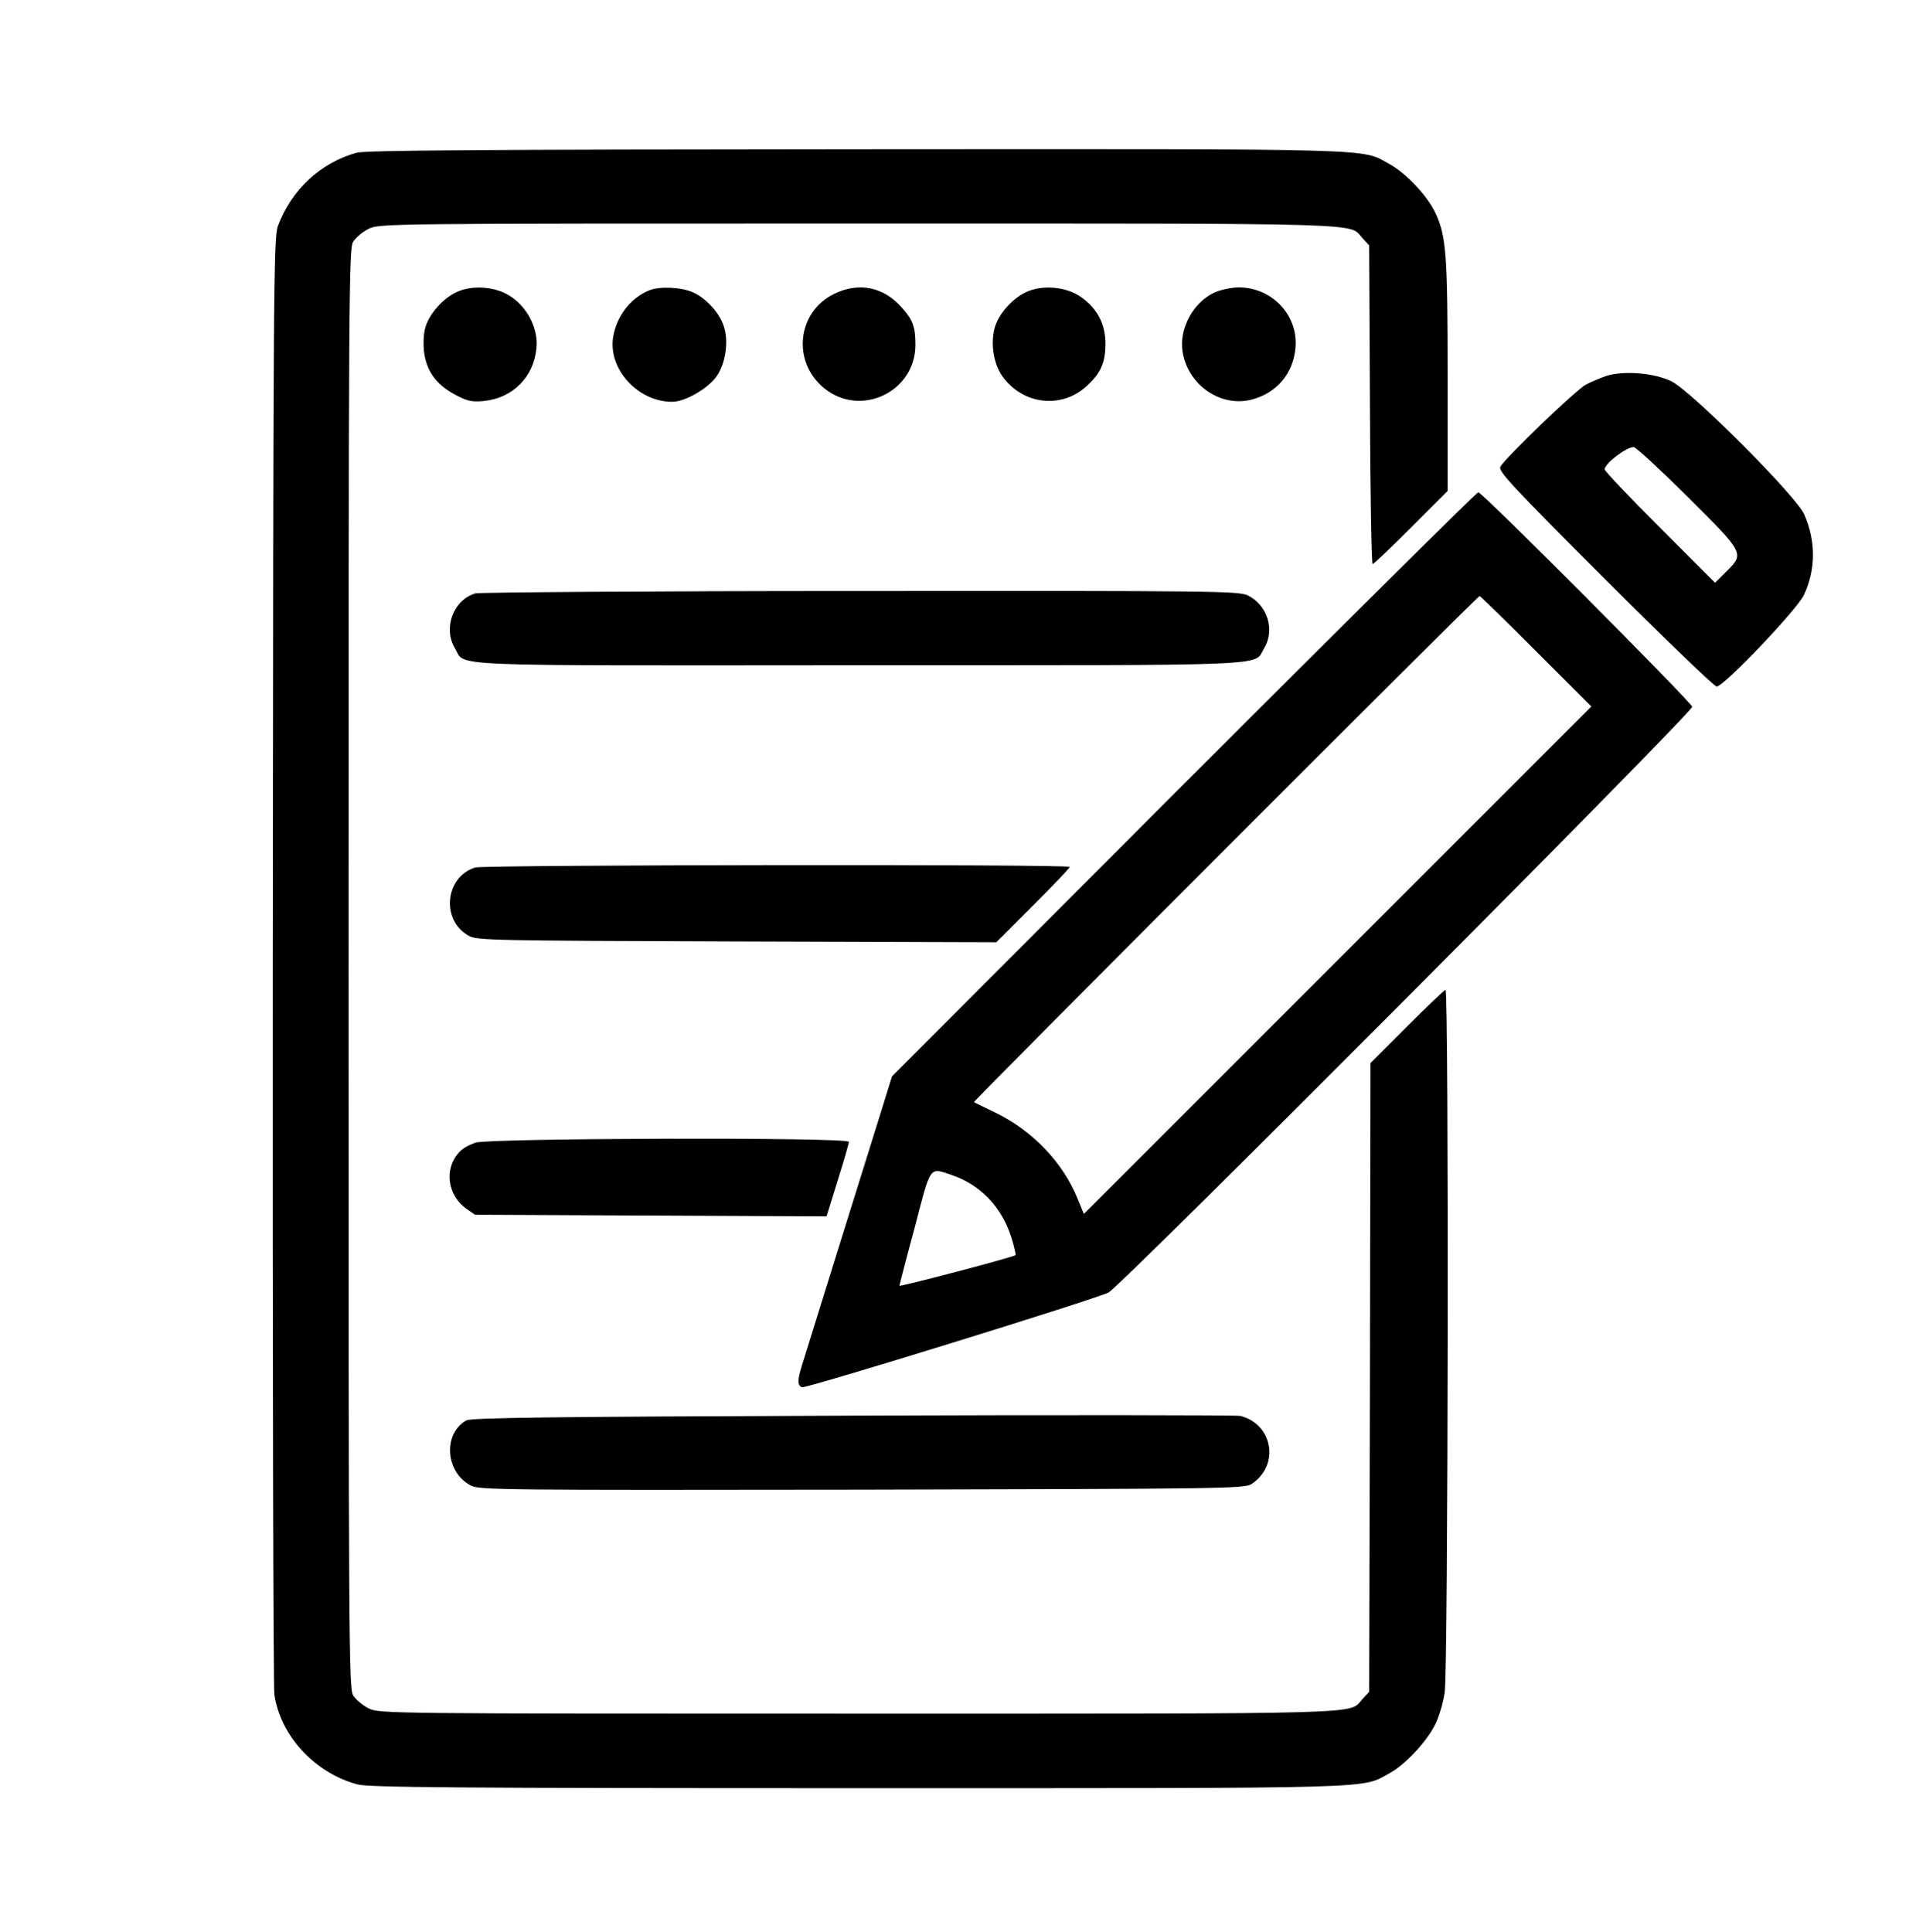
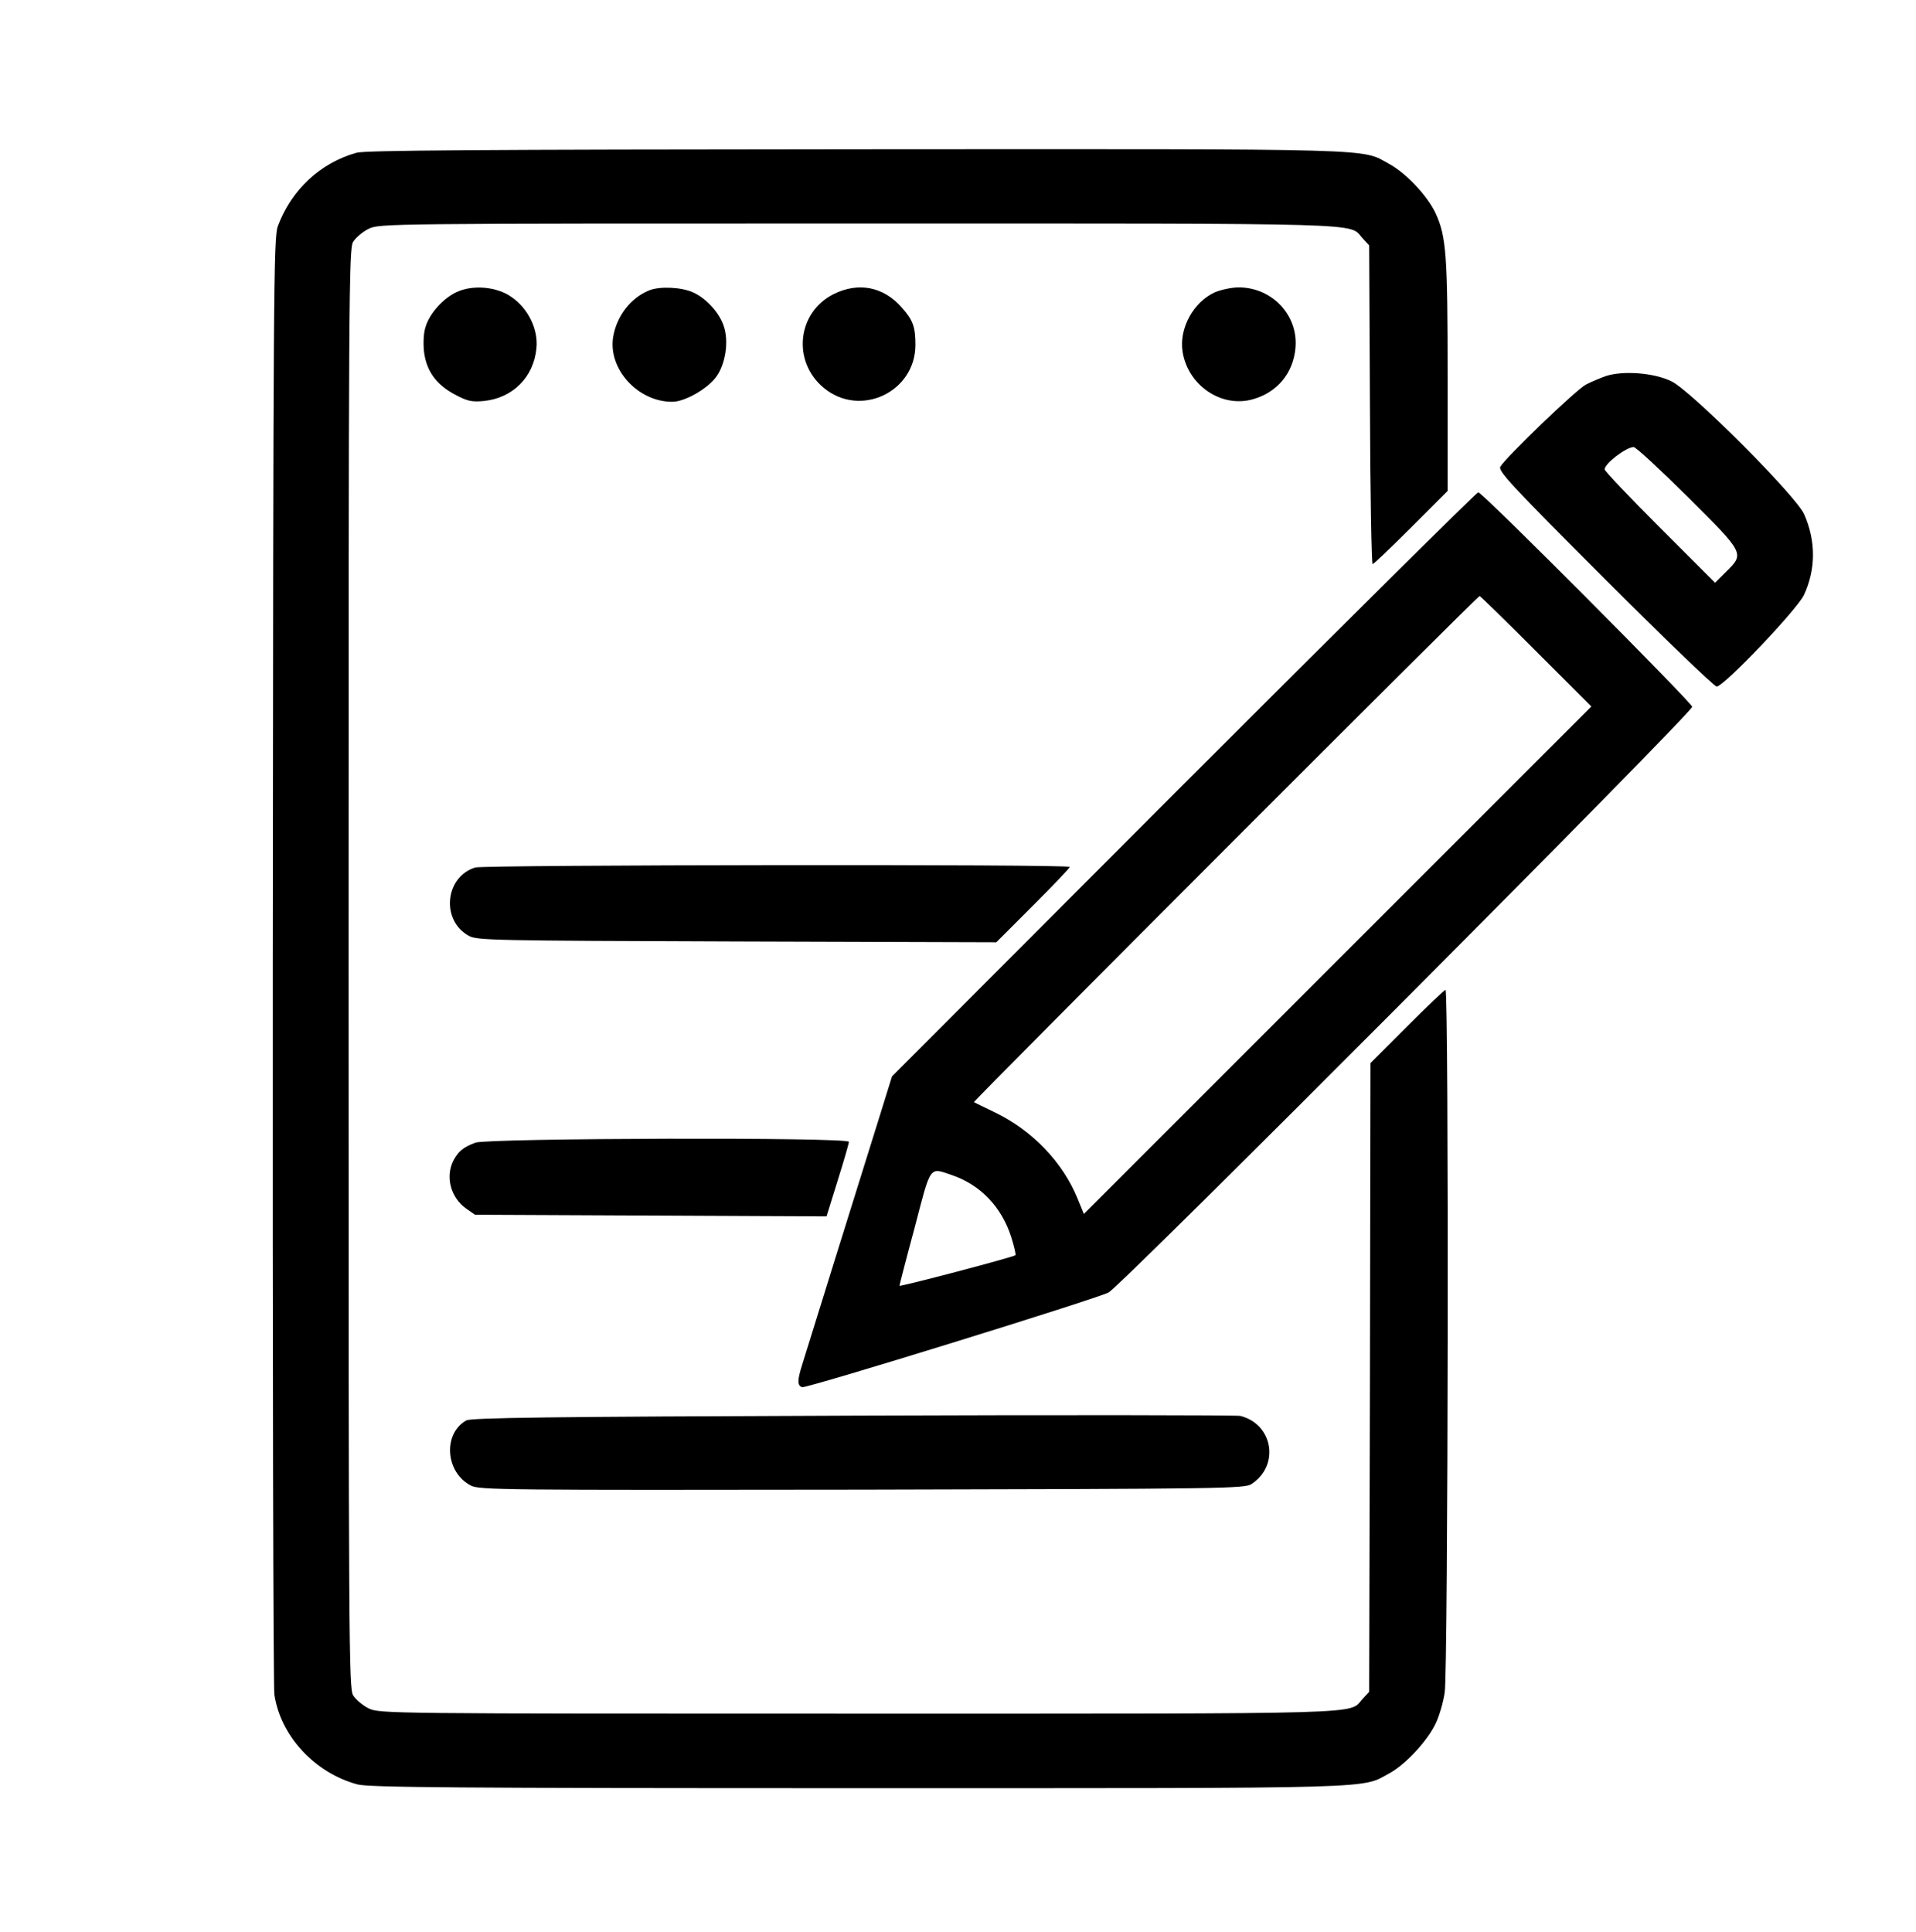
<svg xmlns="http://www.w3.org/2000/svg" version="1.0" width="720pt" height="726pt" viewBox="0 0 720 726" preserveAspectRatio="xMidYMid meet">
  <g transform="translate(0,726) scale(0.1,-0.1)" fill="#000000" stroke="none">
    <path d="M1340 6686 c-136 -38 -245 -139 -296 -276 -16 -42 -17 -247 -19 -2755 -1 -1490 2 -2734 6 -2763 23 -156 152 -295 313 -338 42 -11 363 -14 1881 -14 2003 0 1886 -3 1998 57 61 34 143 123 173 188 13 28 28 79 33 115 13 76 16 2640 3 2640 -4 0 -69 -62 -145 -138 l-137 -137 -2 -1182 -3 -1181 -25 -27 c-53 -58 64 -55 -1892 -55 -1775 0 -1802 0 -1843 20 -22 11 -48 33 -58 49 -16 27 -17 189 -17 2731 0 2542 1 2704 17 2731 10 16 36 38 58 49 41 20 68 20 1843 20 1956 0 1839 3 1892 -55 l25 -27 3 -599 c1 -329 6 -599 10 -599 4 0 69 62 145 138 l137 137 0 430 c0 455 -5 526 -45 613 -30 65 -110 150 -173 185 -111 60 5 57 -2002 56 -1437 -1 -1845 -4 -1880 -13z" />
    <path d="M1715 6162 c-49 -23 -99 -78 -115 -128 -8 -22 -10 -59 -7 -92 8 -74 45 -127 117 -165 47 -25 63 -28 108 -24 109 11 188 90 198 199 7 70 -31 149 -94 192 -55 39 -146 47 -207 18z" />
    <path d="M2440 6169 c-70 -28 -123 -97 -136 -176 -19 -120 93 -243 222 -243 48 0 135 50 167 96 34 48 46 132 27 188 -16 50 -66 105 -115 127 -43 20 -125 24 -165 8z" />
    <path d="M3133 6155 c-138 -69 -157 -254 -37 -353 137 -113 344 -15 344 162 0 67 -9 93 -51 140 -69 79 -163 97 -256 51z" />
-     <path d="M3855 6162 c-49 -23 -99 -78 -115 -127 -19 -59 -8 -139 26 -188 76 -107 220 -125 315 -40 55 50 72 87 73 158 1 75 -30 136 -92 179 -55 39 -146 47 -207 18z" />
+     <path d="M3855 6162 z" />
    <path d="M4564 6161 c-80 -37 -134 -136 -120 -223 20 -126 145 -211 262 -179 92 25 153 97 162 192 12 123 -87 229 -213 229 -27 0 -68 -9 -91 -19z" />
    <path d="M6035 5847 c-22 -8 -56 -22 -75 -32 -36 -18 -303 -275 -322 -309 -9 -16 43 -72 393 -422 222 -222 411 -404 420 -404 27 0 302 289 328 344 45 97 45 203 1 303 -30 69 -420 459 -497 499 -65 33 -182 42 -248 21z m307 -454 c214 -213 214 -213 145 -281 l-42 -42 -208 208 c-114 114 -207 212 -207 218 0 22 80 83 109 84 8 0 99 -84 203 -187z" />
    <path d="M4448 4313 l-1096 -1098 -45 -145 c-65 -208 -277 -887 -293 -940 -18 -57 -18 -77 0 -83 15 -6 1104 331 1152 356 49 26 2197 2182 2193 2201 -5 19 -788 806 -804 806 -6 0 -504 -494 -1107 -1097z m1325 499 l207 -207 -953 -953 -954 -954 -23 56 c-55 137 -170 257 -310 325 -41 20 -77 37 -80 39 -5 3 1892 1902 1900 1902 3 0 98 -93 213 -208z m-2196 -1968 c108 -37 187 -120 223 -233 11 -35 18 -66 16 -68 -6 -7 -436 -120 -436 -115 0 2 25 100 57 218 62 238 54 227 140 198z" />
-     <path d="M1786 5030 c-83 -25 -122 -131 -76 -207 41 -69 -73 -64 1521 -63 1590 0 1478 -4 1519 63 42 68 14 162 -60 199 -33 17 -122 18 -1455 17 -781 0 -1433 -5 -1449 -9z" />
    <path d="M1786 4000 c-114 -35 -130 -199 -24 -257 31 -17 91 -18 1007 -21 l975 -3 138 138 c76 76 138 141 138 145 0 11 -2198 8 -2234 -2z" />
    <path d="M1787 2966 c-46 -17 -64 -32 -83 -67 -31 -61 -11 -139 48 -181 l33 -23 661 -3 660 -3 42 135 c23 73 42 139 42 145 0 18 -1353 14 -1403 -3z" />
    <path d="M3205 1940 c-1156 -4 -1434 -8 -1453 -18 -89 -51 -78 -196 18 -245 33 -16 118 -17 1470 -15 1365 3 1437 4 1463 21 107 70 81 225 -42 256 -14 3 -669 4 -1456 1z" />
  </g>
</svg>